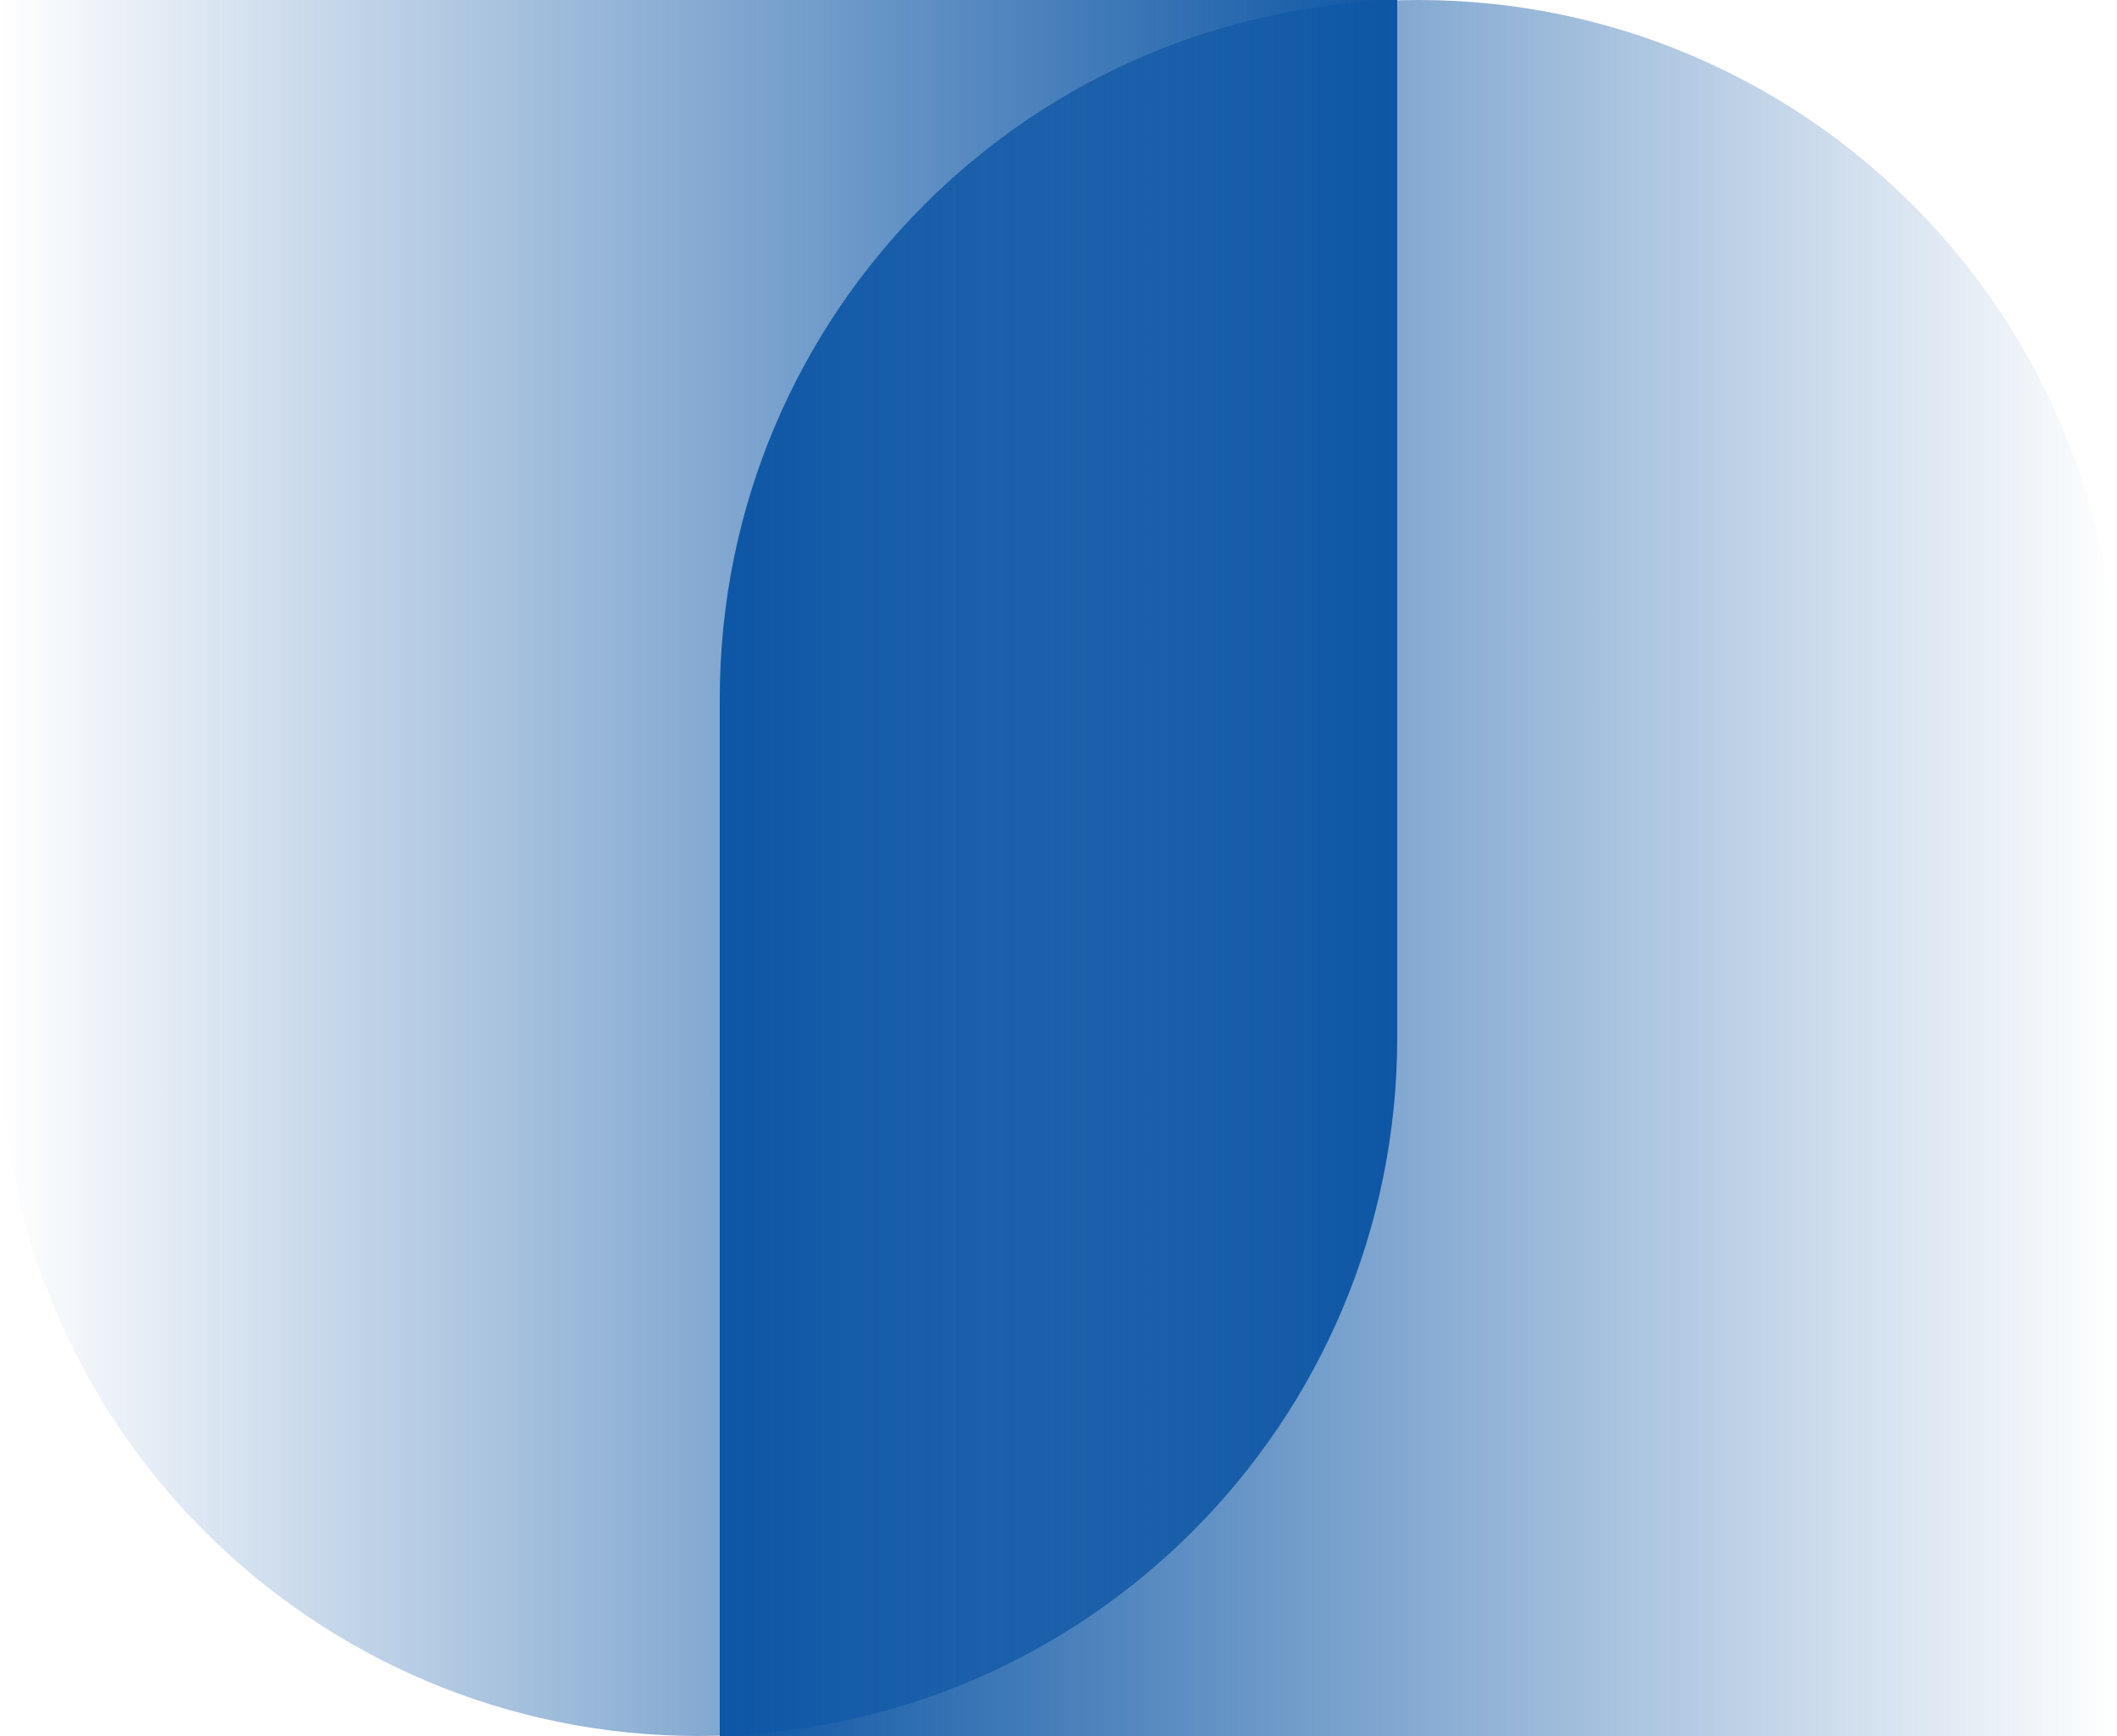
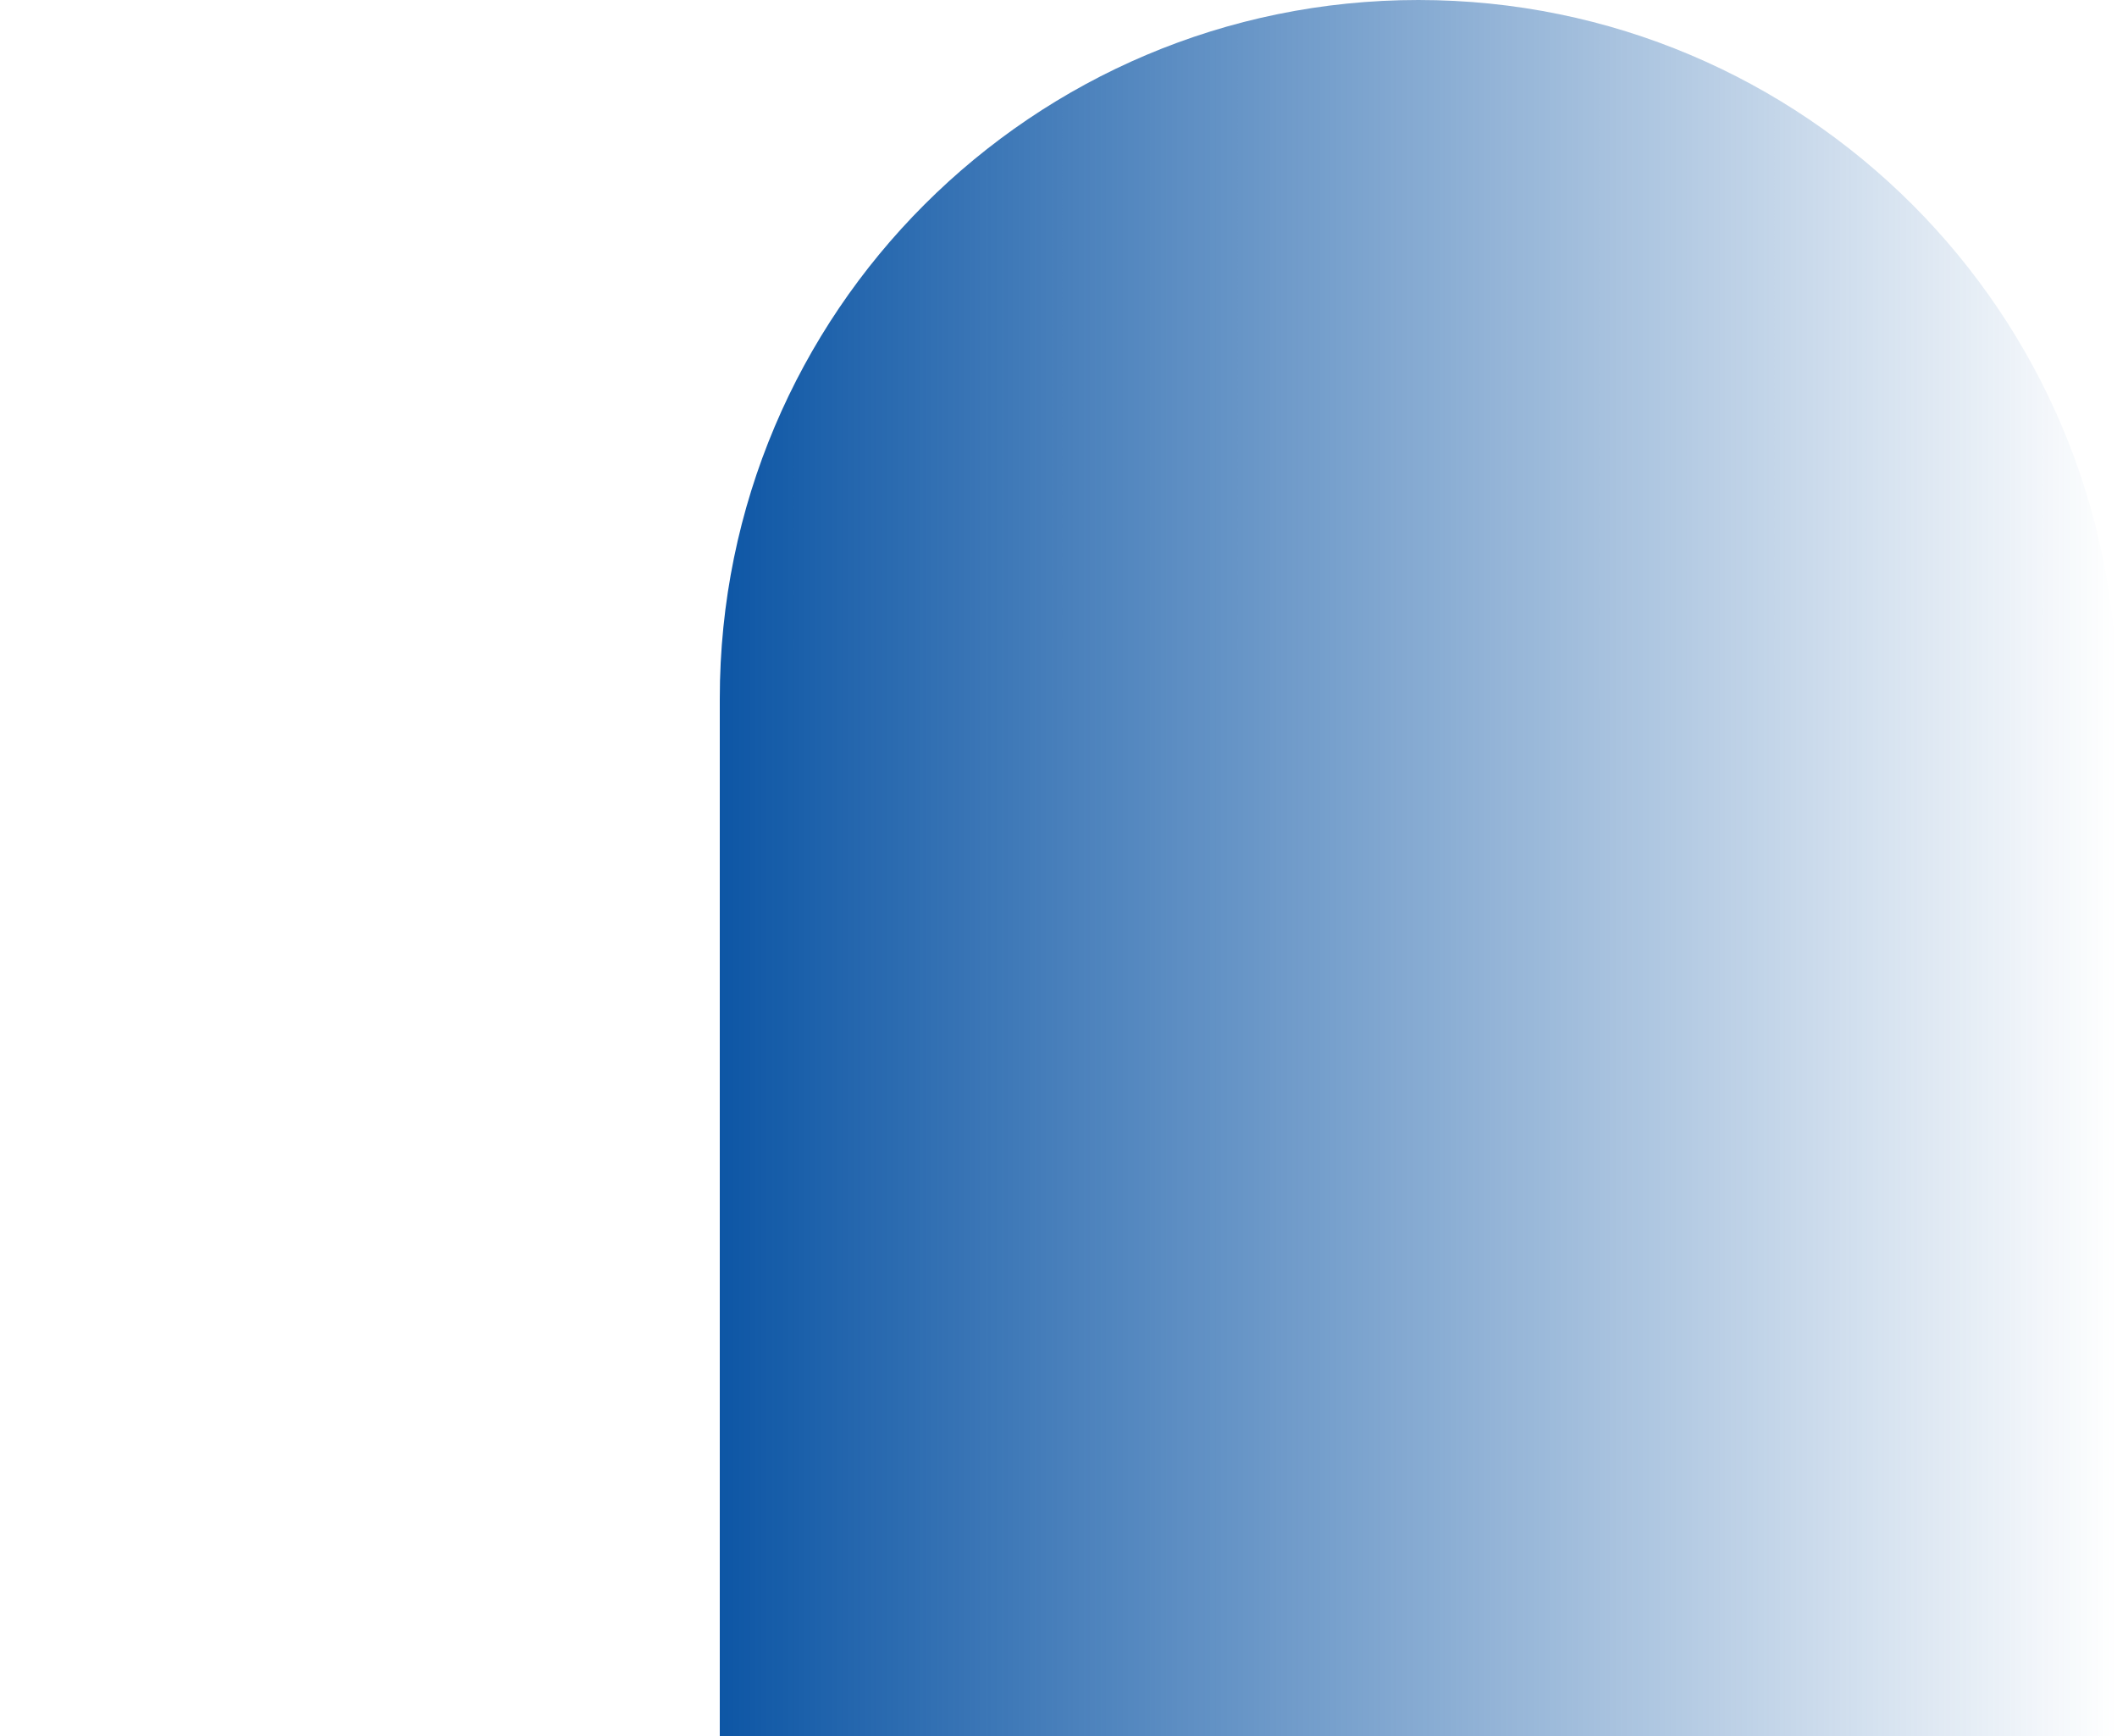
<svg xmlns="http://www.w3.org/2000/svg" width="50" height="41" viewBox="0 0 50 41" fill="none">
-   <path d="M0 0L1.07093e-06 24.5C1.46926e-06 33.613 7.387 41 16.5 41V41C25.613 41 33 33.613 33 24.5L33 -1.44248e-06L0 0Z" fill="url(#paint0_linear_4037_1243)" />
  <path d="M50 41L50 16.5C50 7.387 42.613 8.80927e-08 33.5 1.96761e-07V1.96761e-07C24.387 3.05428e-07 17 7.387 17 16.5L17 41L50 41Z" fill="url(#paint1_linear_4037_1243)" />
  <defs>
    <linearGradient id="paint0_linear_4037_1243" x1="8.96084e-07" y1="20.5" x2="33" y2="20.5" gradientUnits="userSpaceOnUse">
      <stop stop-color="#0D56A5" stop-opacity="0" />
      <stop offset="1" stop-color="#0D56A5" />
    </linearGradient>
    <linearGradient id="paint1_linear_4037_1243" x1="50" y1="20.5" x2="17" y2="20.5" gradientUnits="userSpaceOnUse">
      <stop stop-color="#0D56A5" stop-opacity="0" />
      <stop offset="1" stop-color="#0D56A5" />
    </linearGradient>
  </defs>
</svg>